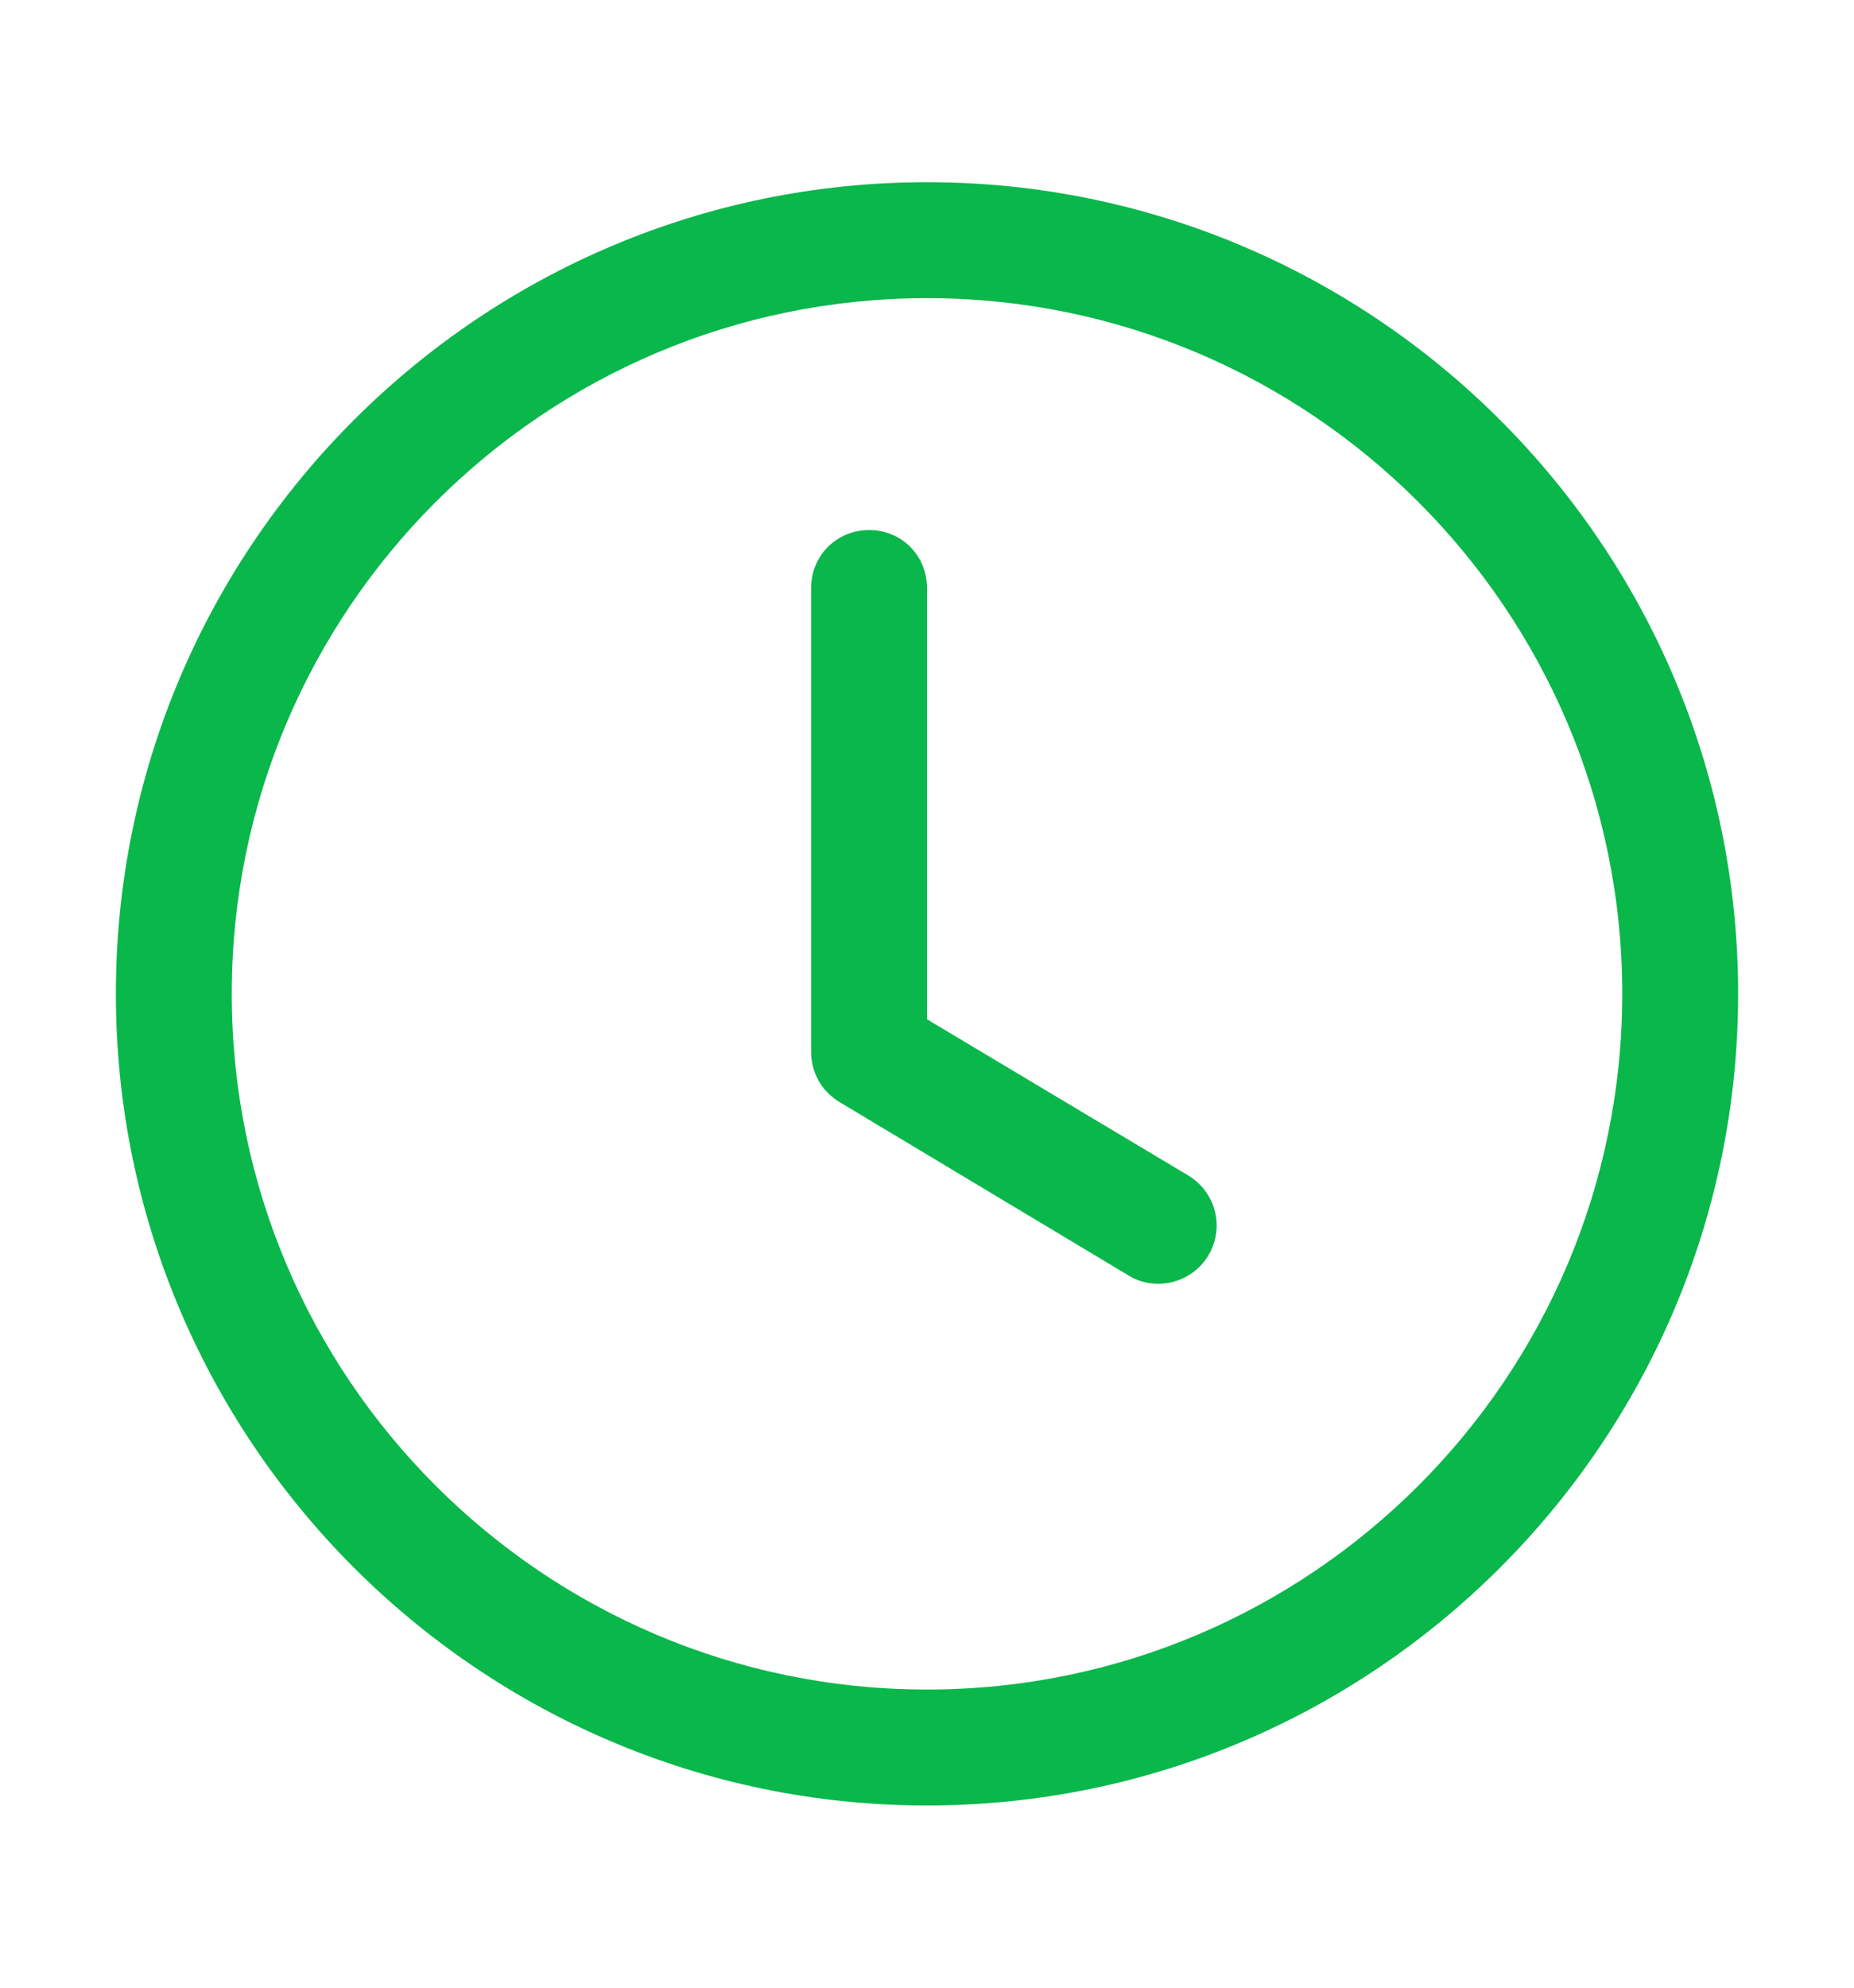
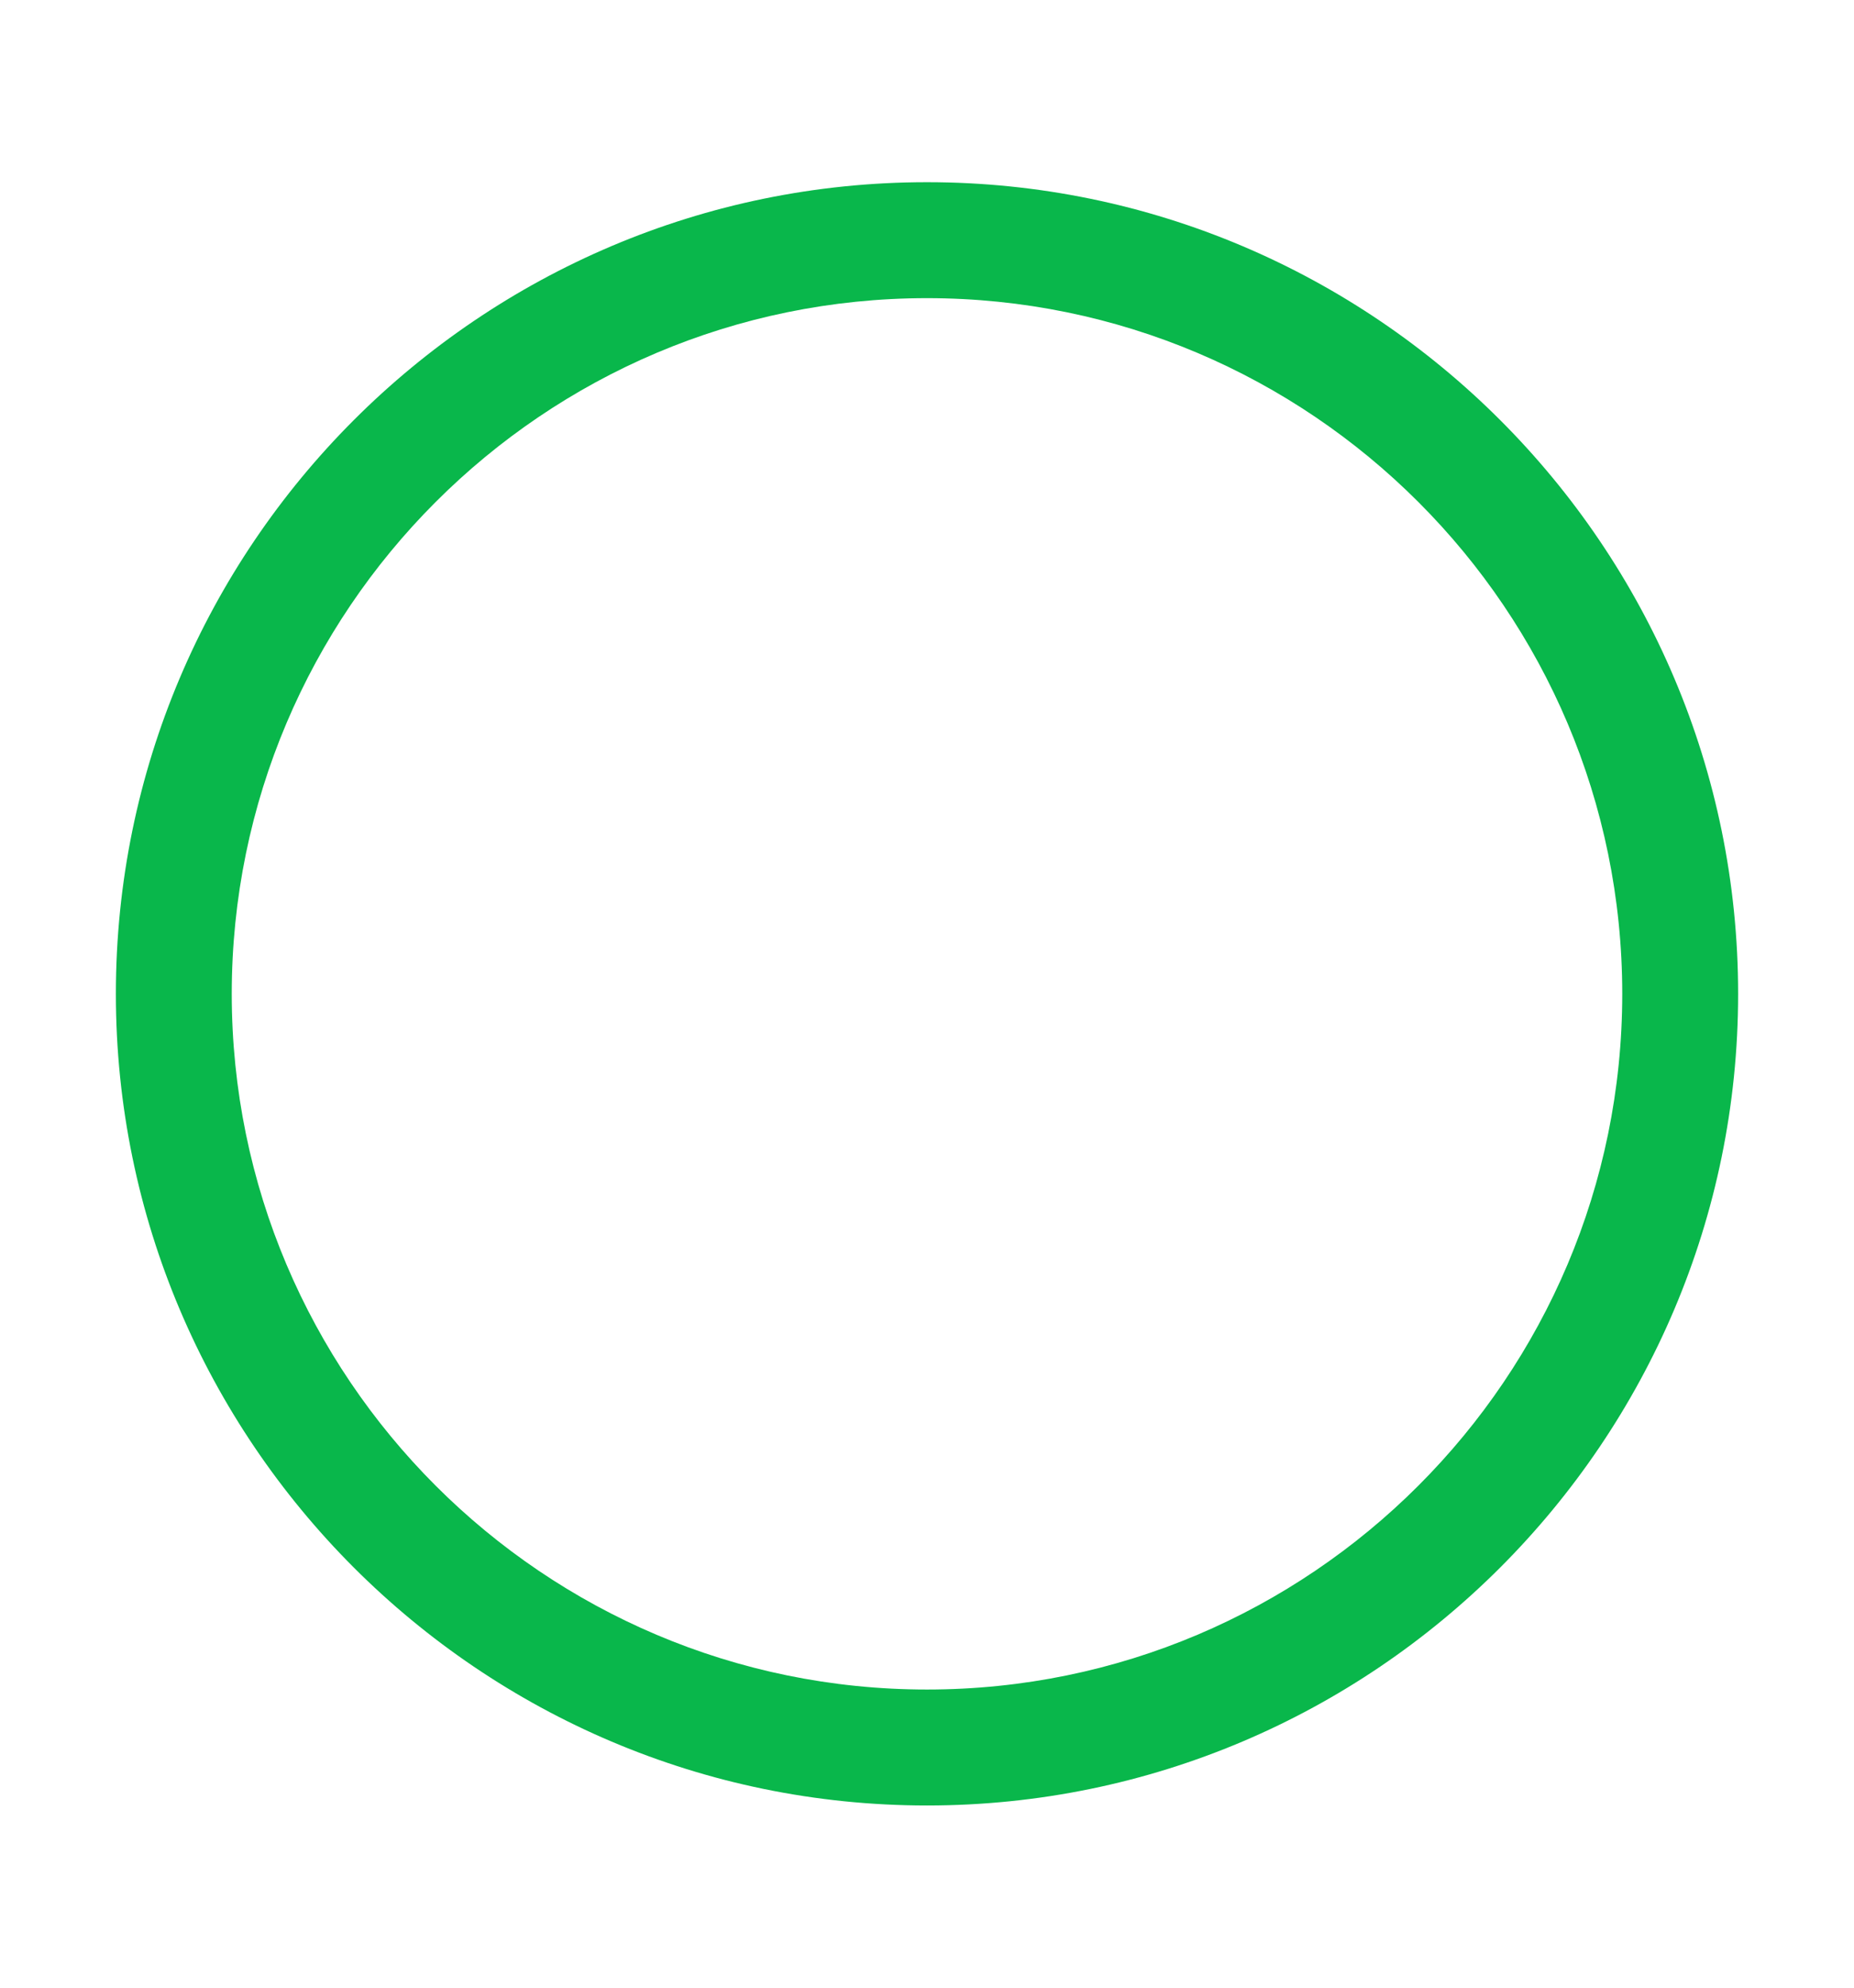
<svg xmlns="http://www.w3.org/2000/svg" width="14" height="15" viewBox="0 0 14 15" fill="none">
  <path d="M7 13.625C3.623 13.625 0.875 10.877 0.875 7.5C0.875 4.122 3.623 1.375 7 1.375C10.377 1.375 13.125 4.122 13.125 7.5C13.125 10.877 10.377 13.625 7 13.625ZM7 2.25C4.104 2.25 1.75 4.604 1.75 7.5C1.75 10.396 4.104 12.75 7 12.75C9.896 12.75 12.25 10.396 12.25 7.5C12.25 4.604 9.896 2.25 7 2.25Z" fill="#09B74B" />
-   <path d="M8.75 9.688C8.671 9.688 8.593 9.67 8.523 9.626L6.335 8.314C6.271 8.274 6.217 8.219 6.18 8.153C6.144 8.087 6.125 8.013 6.125 7.938V4.438C6.125 4.192 6.318 4 6.563 4C6.808 4 7 4.192 7 4.438V7.692L8.978 8.874C9.059 8.924 9.122 8.999 9.157 9.088C9.192 9.177 9.197 9.275 9.171 9.367C9.145 9.459 9.09 9.54 9.014 9.598C8.938 9.655 8.846 9.687 8.75 9.688Z" fill="#09B74B" />
</svg>